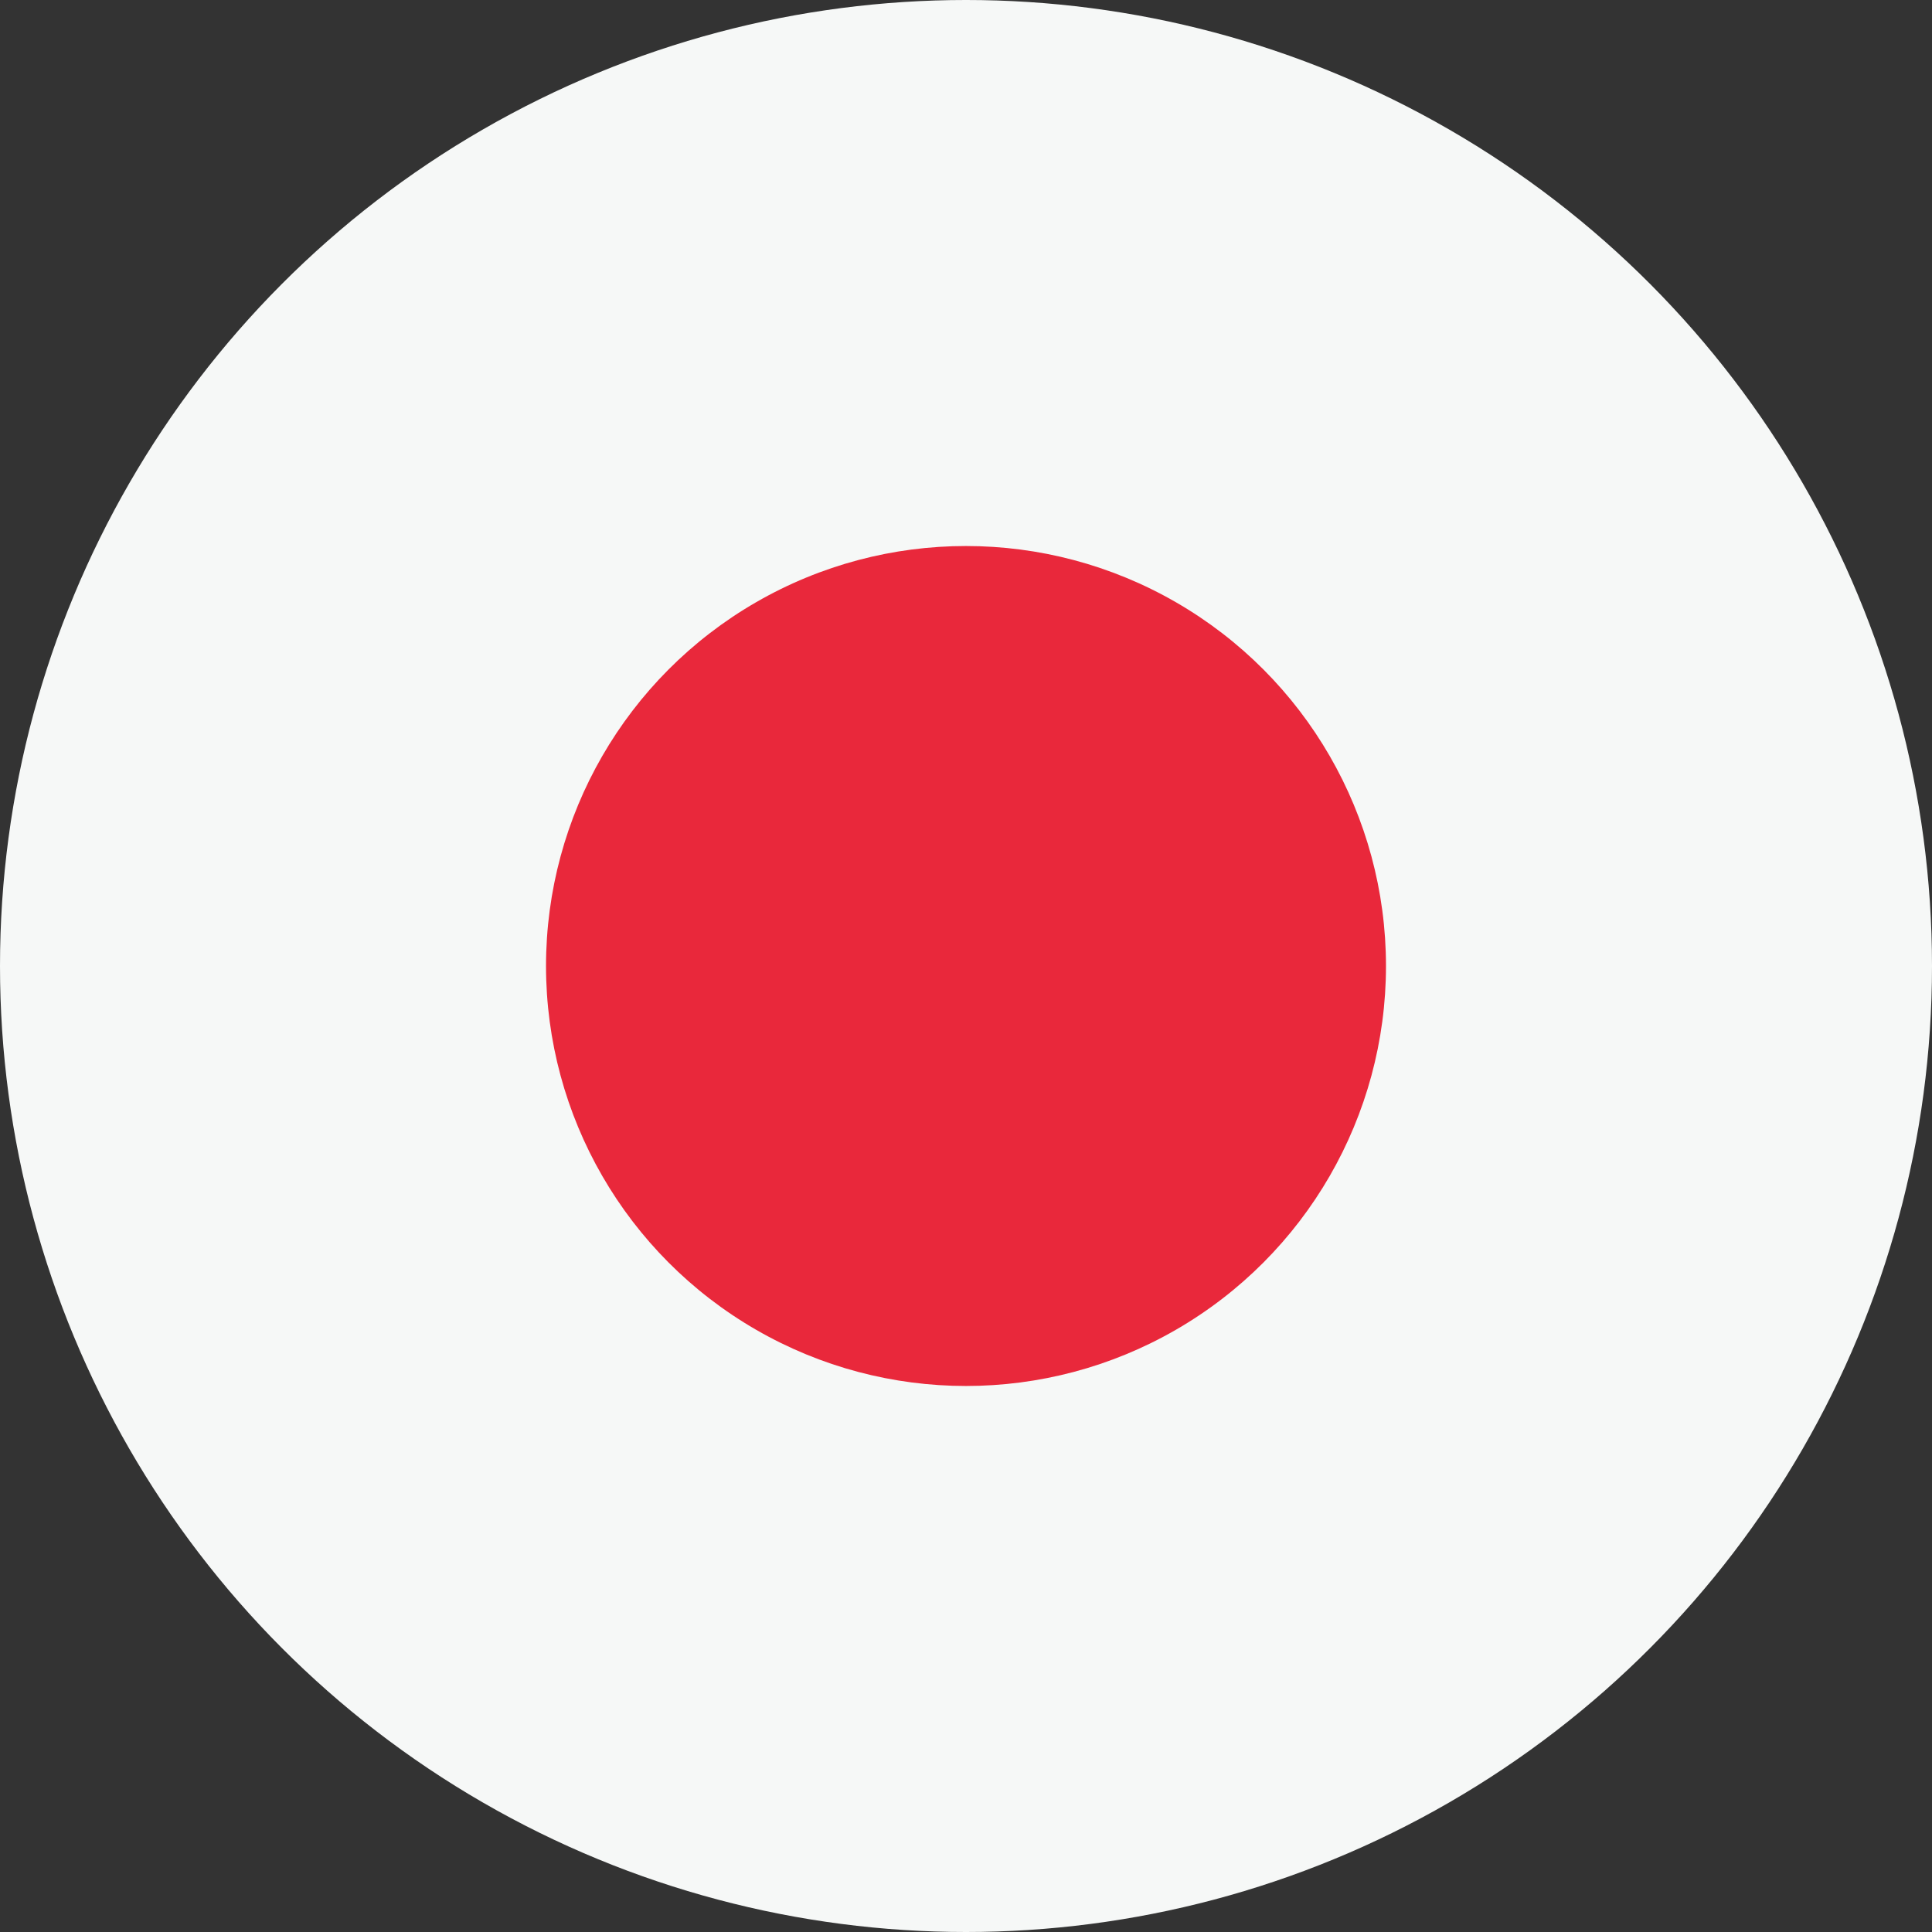
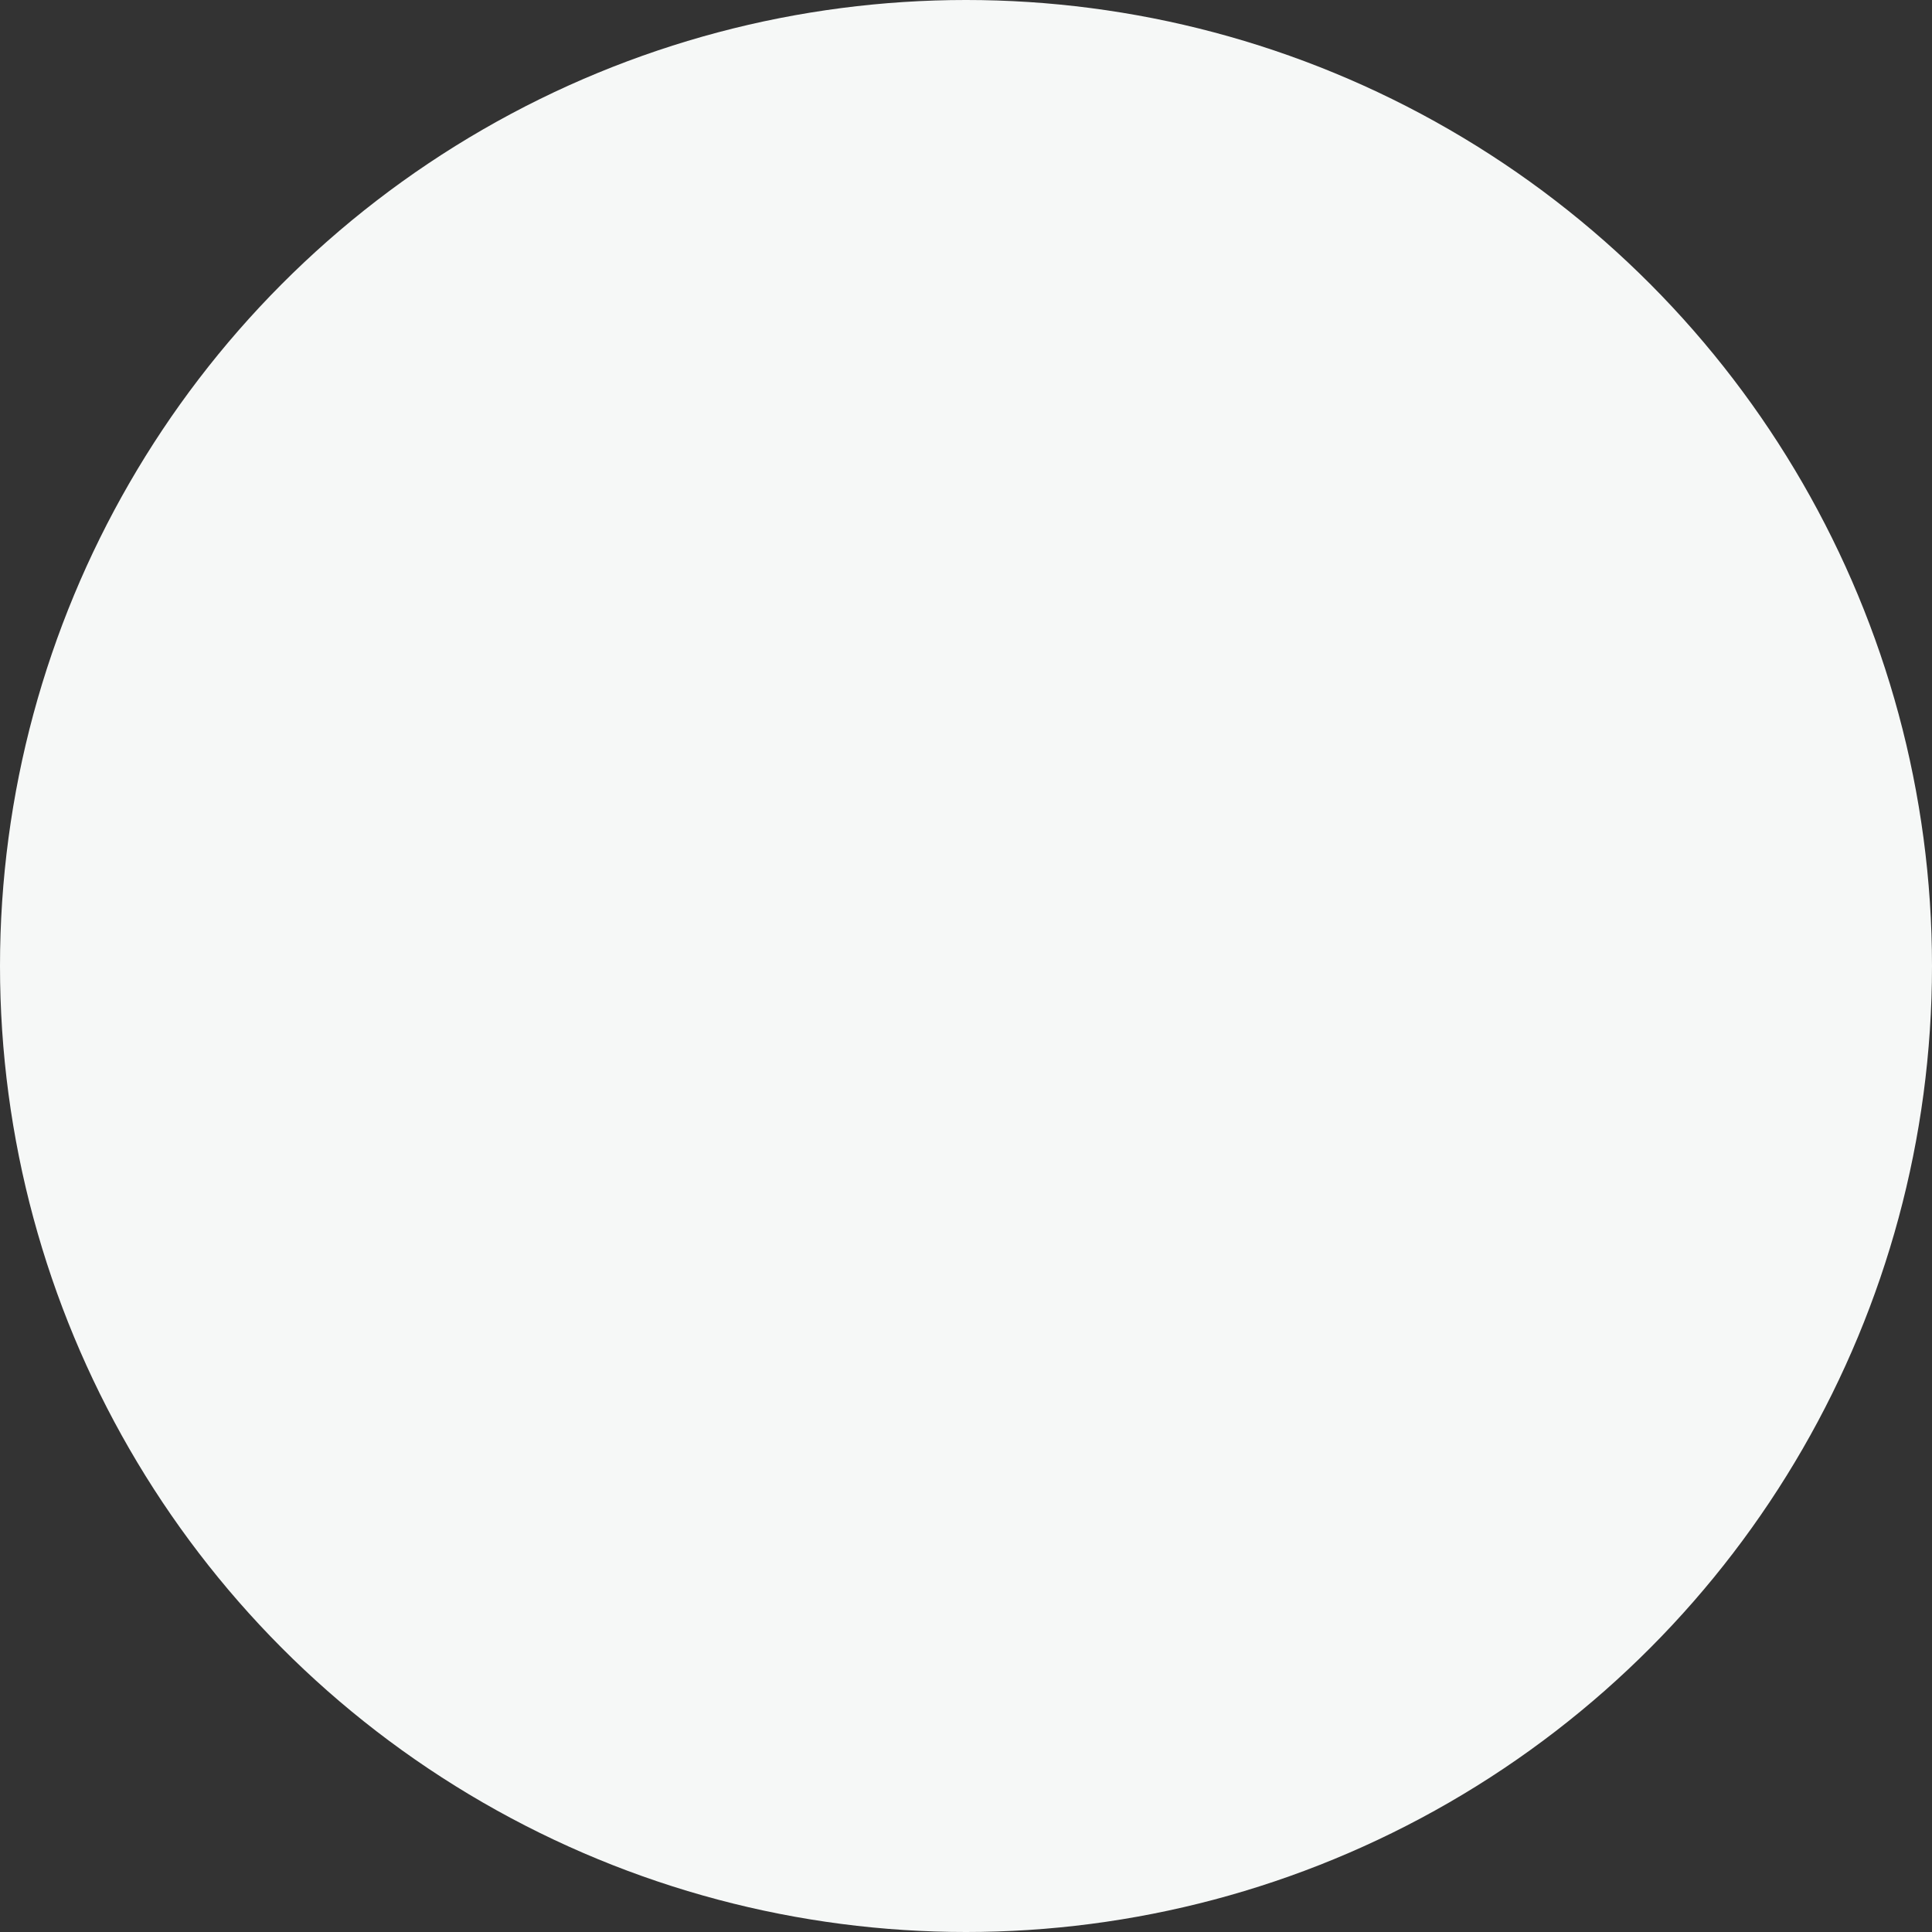
<svg xmlns="http://www.w3.org/2000/svg" viewBox="0 0 512 512" version="1.1" data-name="Layer 1" id="Layer_1">
  <rect x="0" y="0" width="512" height="512" fill="#333333" stroke="none" />
  <defs>
    <style> .cls-1 { fill: #e9283b; } .cls-1, .cls-2 { stroke-width: 0px; } .cls-2 { fill: #f6f8f7; } </style>
  </defs>
  <circle r="256" cy="256" cx="256" class="cls-2" />
-   <circle r="111.3" cy="256" cx="256" class="cls-1" />
</svg>